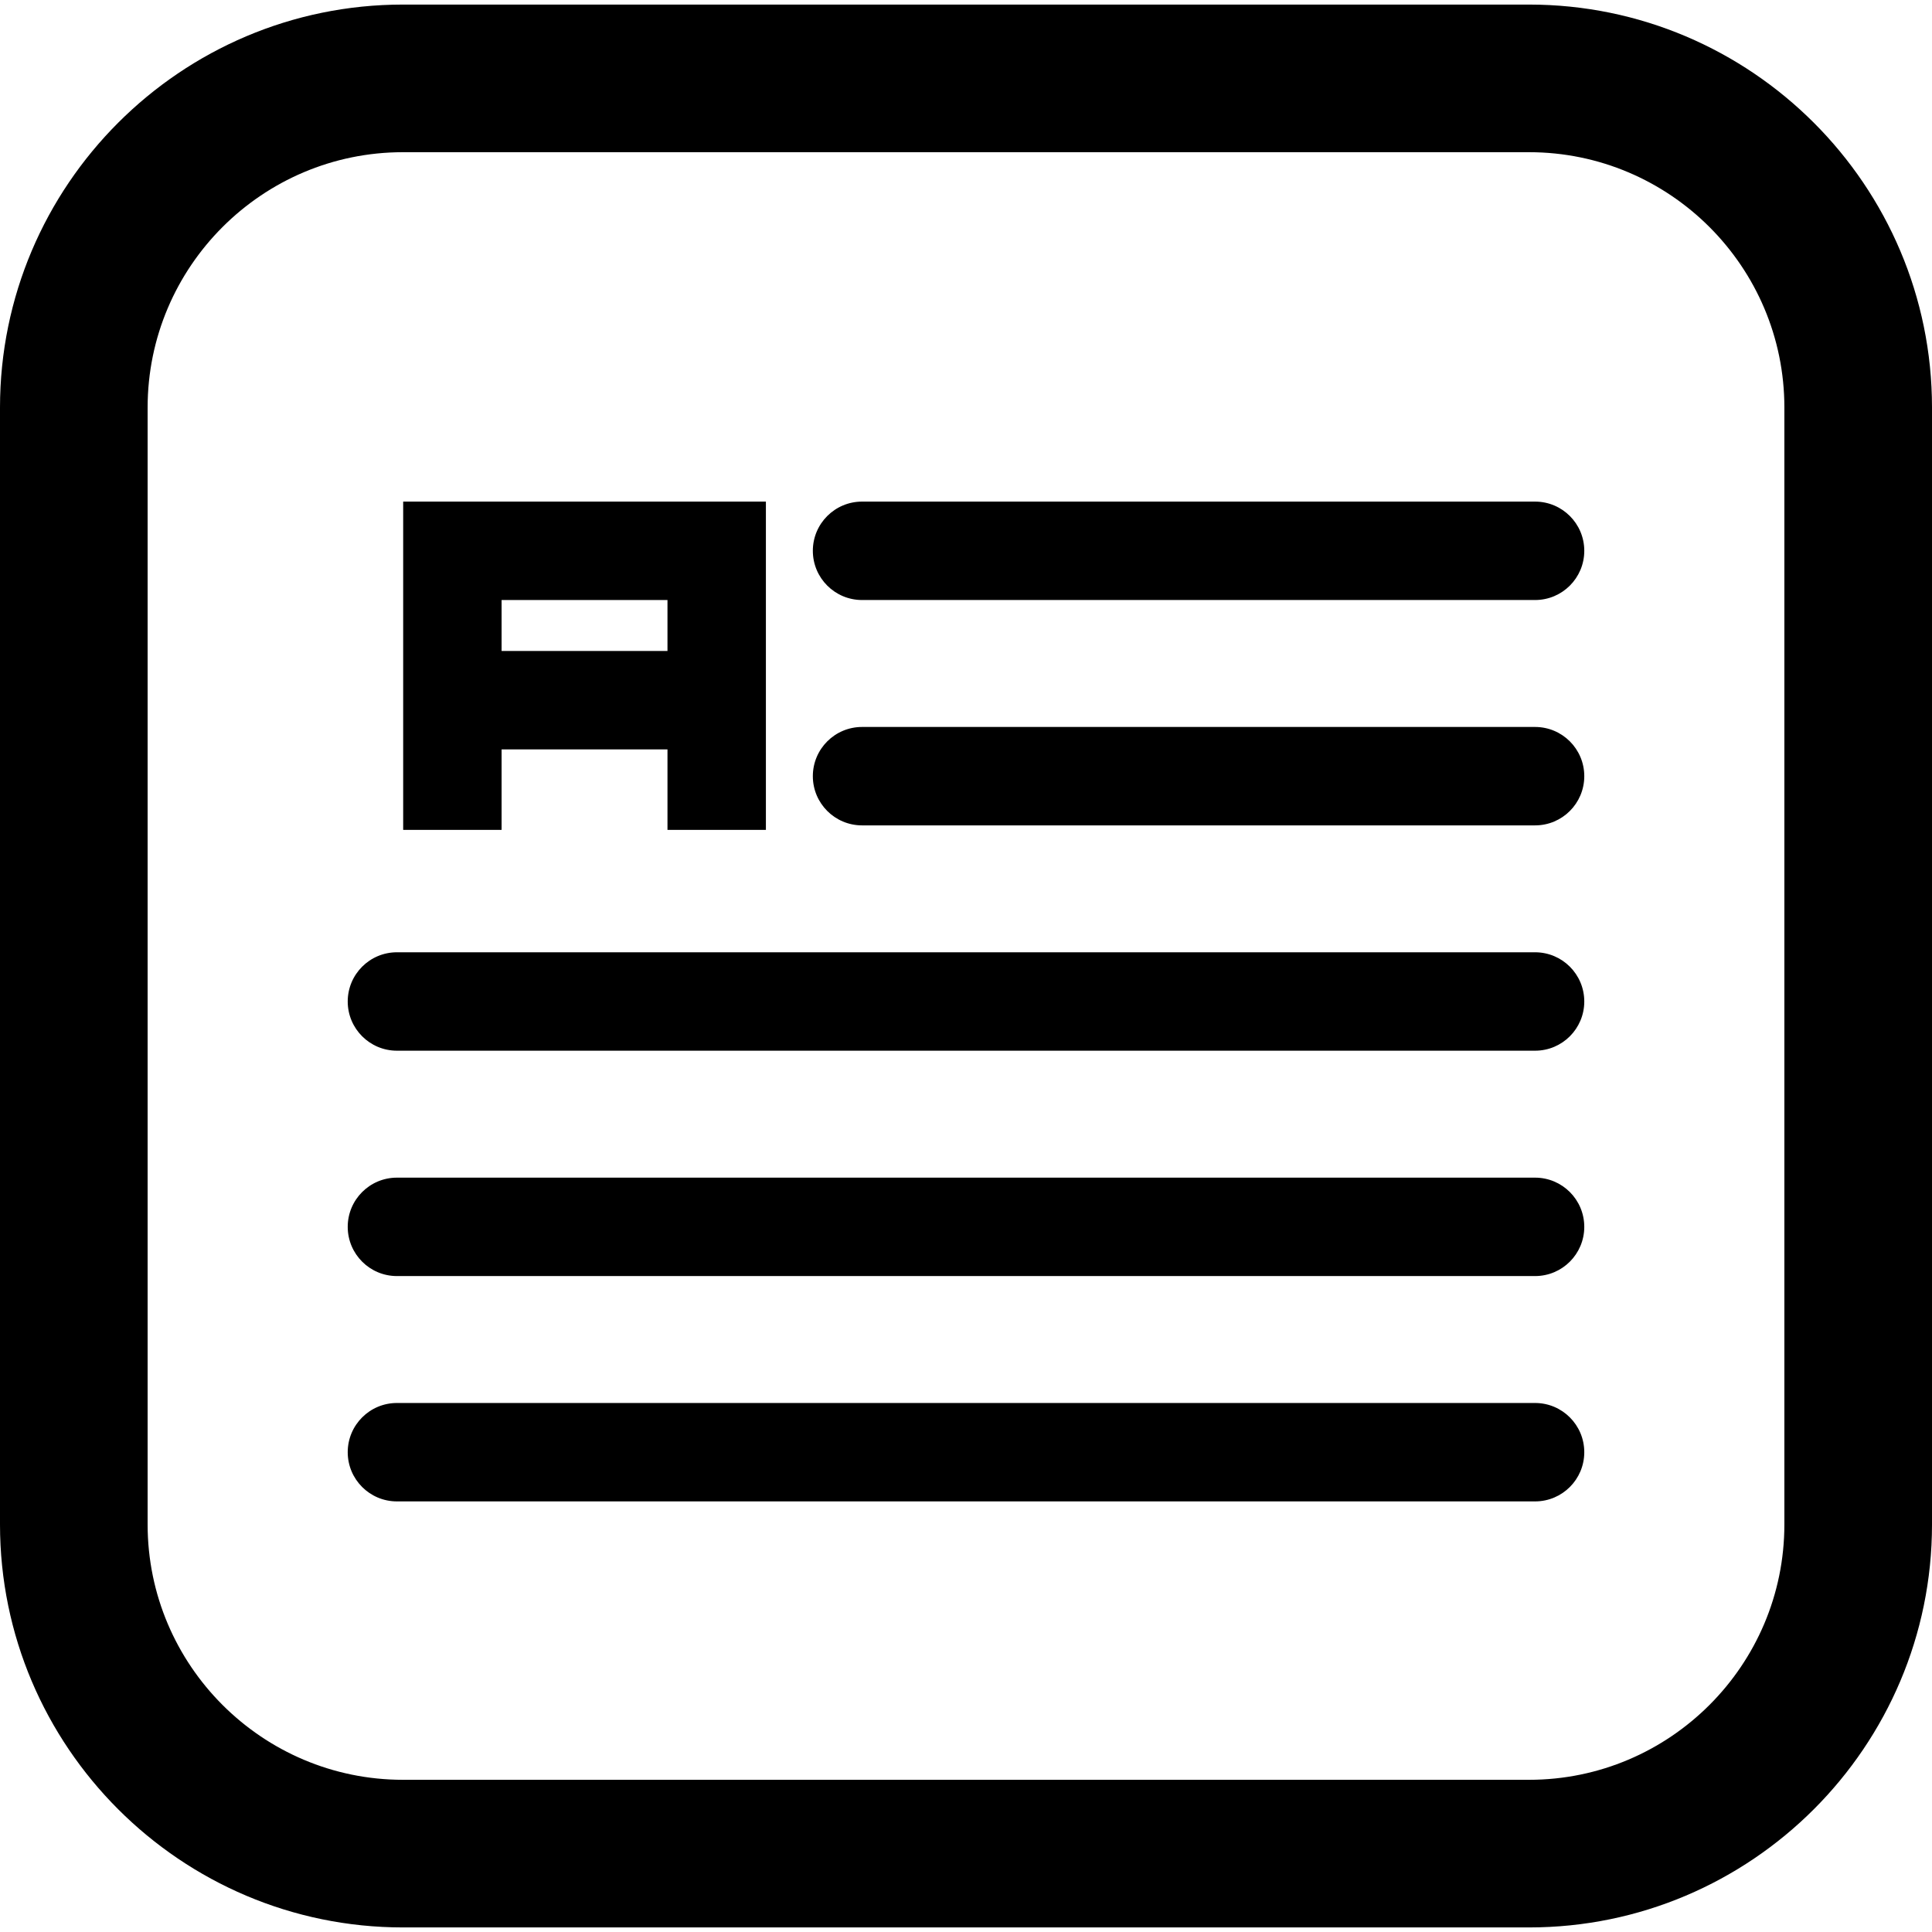
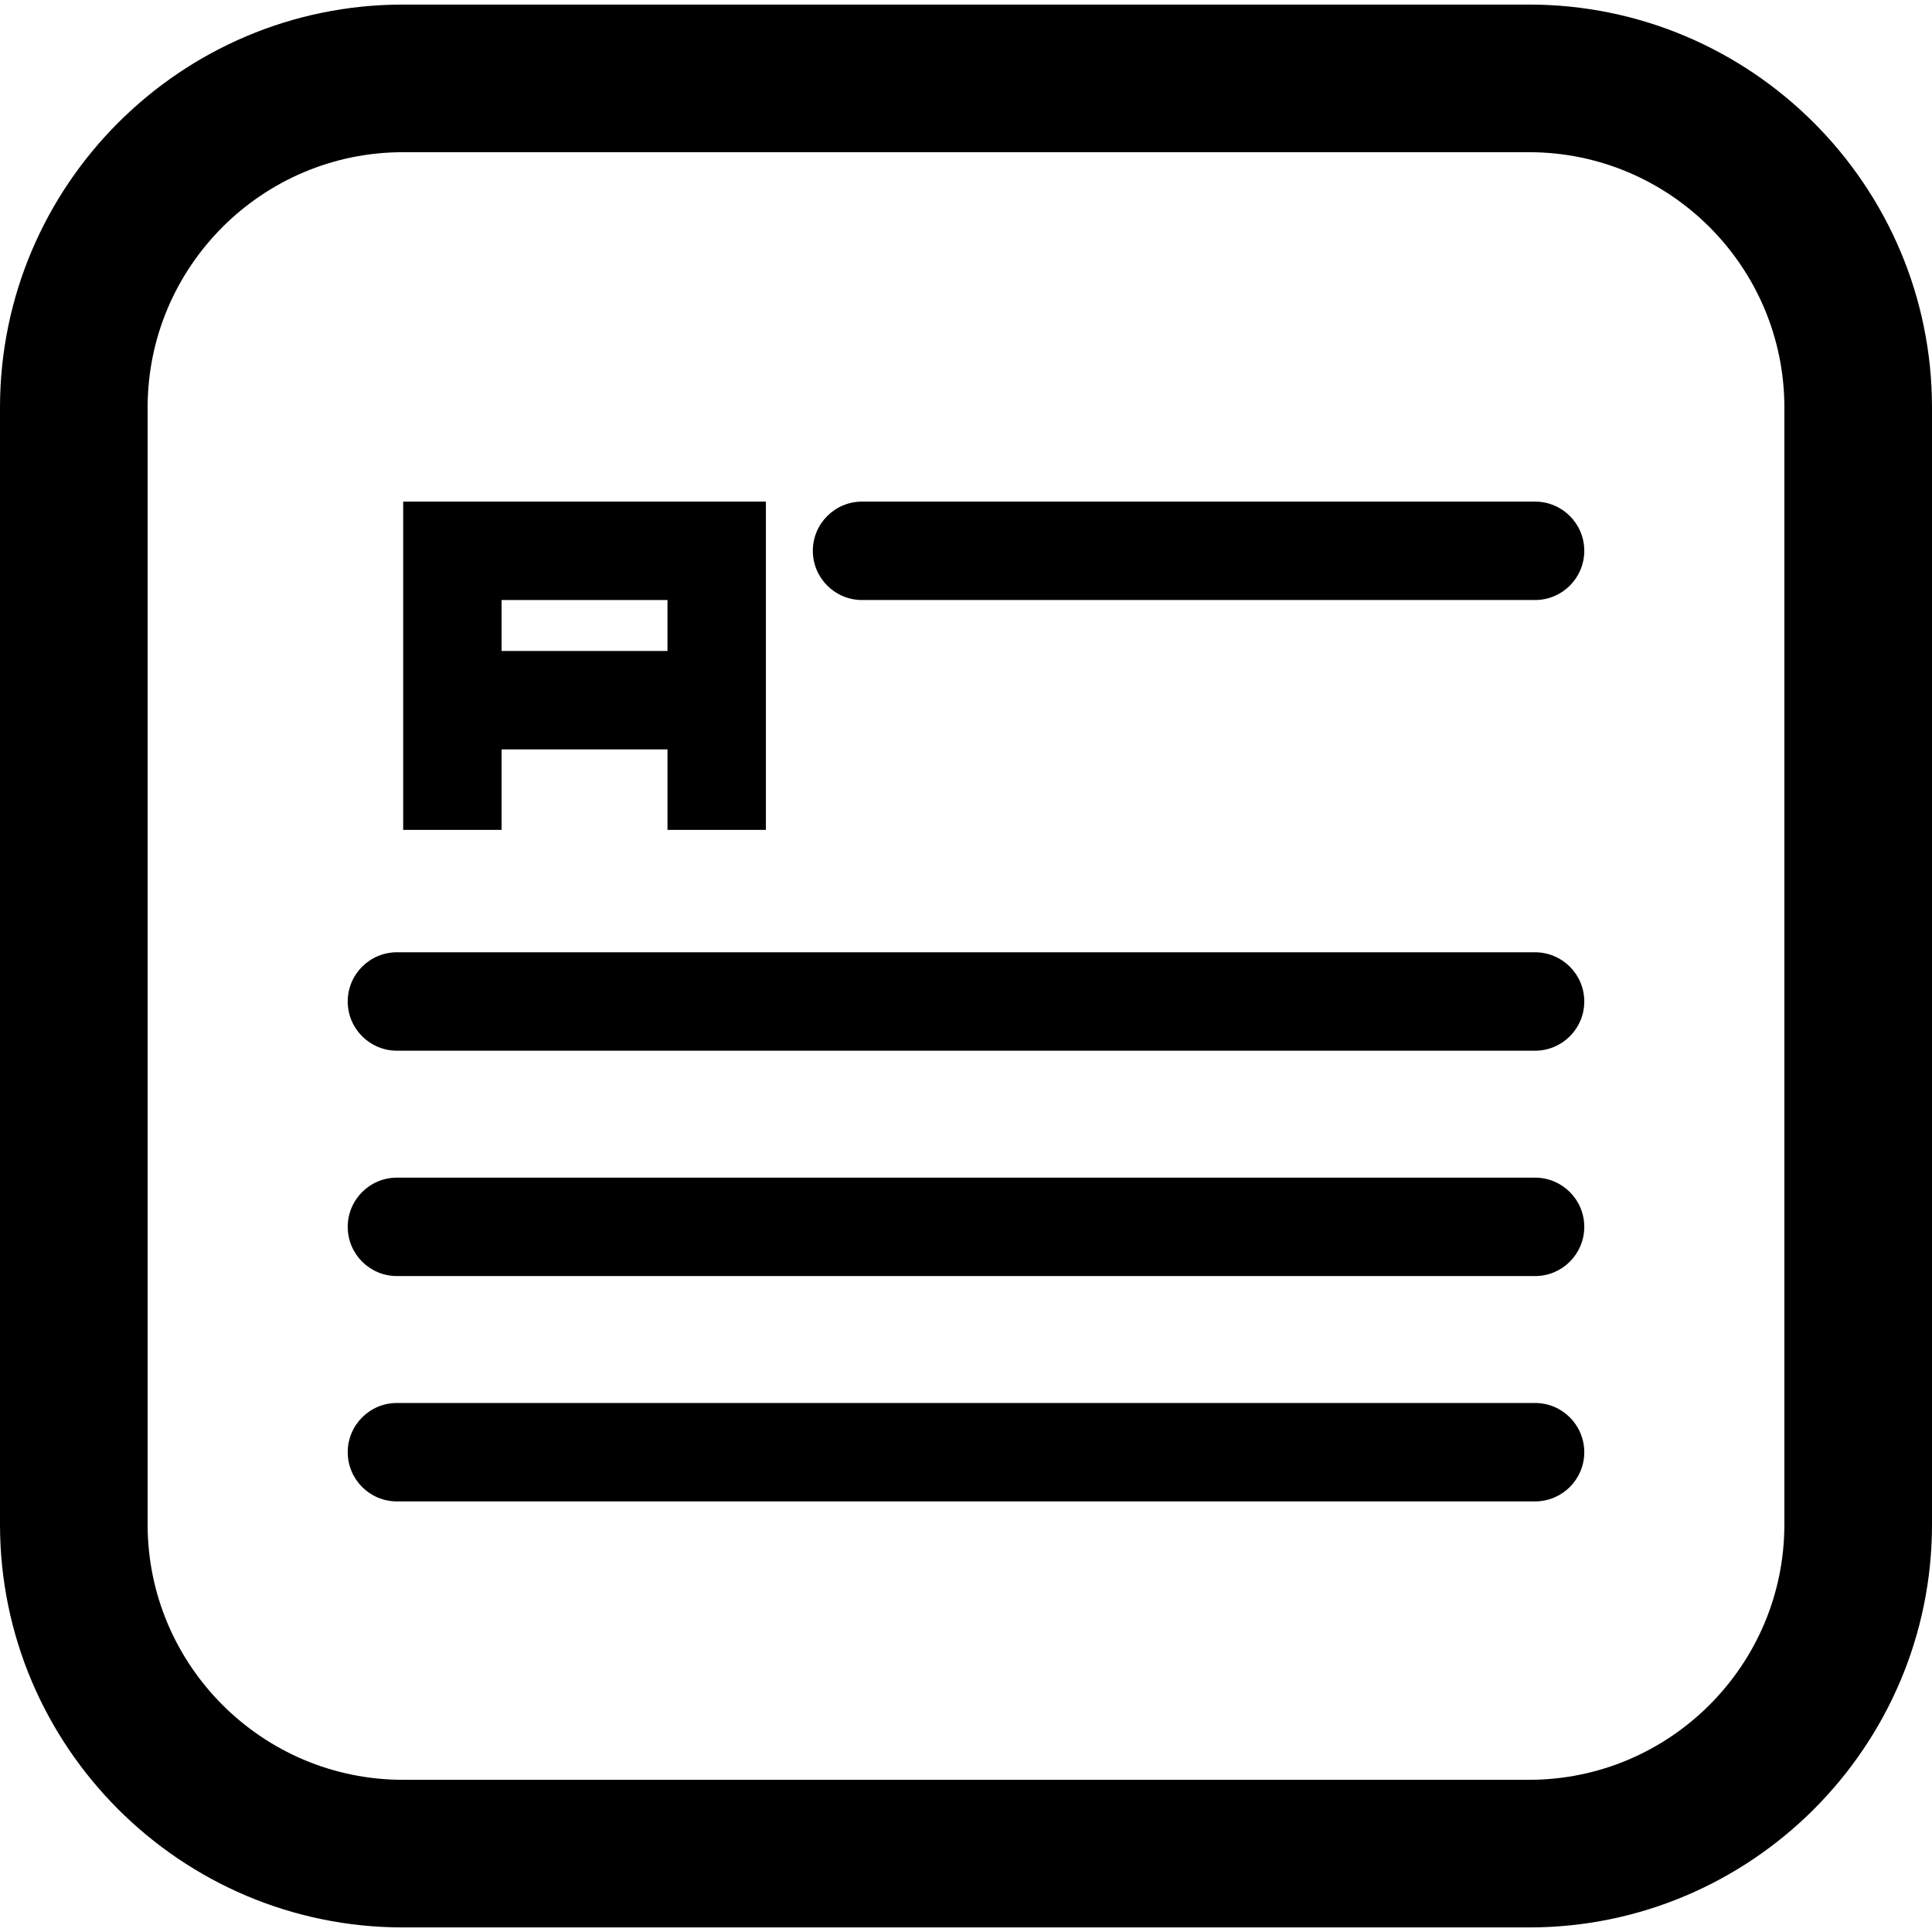
<svg xmlns="http://www.w3.org/2000/svg" version="1.1" id="Capa_1" x="0px" y="0px" viewBox="0 0 392.619 392.619" style="enable-background:new 0 0 392.619 392.619;" xml:space="preserve">
  <g>
    <path d="M310.724,0.929H81.896C36.738,0.929,0,37.667,0,82.825v226.97c0,45.158,36.738,81.896,81.896,81.896h228.828   c45.157,0,81.896-36.738,81.896-81.896V82.825C392.619,37.667,355.881,0.929,310.724,0.929z M362.619,309.794   c0,28.616-23.28,51.896-51.896,51.896H81.896C53.28,361.69,30,338.41,30,309.794V82.825c0-28.616,23.28-51.896,51.896-51.896   h228.828c28.615,0,51.896,23.28,51.896,51.896V309.794z" />
-     <path d="M311.955,147.733H175.185c-5.523,0-10,4.477-10,10s4.477,10,10,10h136.771c5.523,0,10-4.477,10-10   S317.478,147.733,311.955,147.733z" />
    <path d="M311.955,239.32H80.664c-5.523,0-10,4.477-10,10s4.477,10,10,10h231.291c5.523,0,10-4.477,10-10   S317.478,239.32,311.955,239.32z" />
    <path d="M311.955,285.113H80.664c-5.523,0-10,4.477-10,10s4.477,10,10,10h231.291c5.523,0,10-4.477,10-10   S317.478,285.113,311.955,285.113z" />
    <path d="M311.955,101.935H175.185c-5.523,0-10,4.477-10,10s4.477,10,10,10h136.771c5.523,0,10-4.477,10-10   S317.478,101.935,311.955,101.935z" />
    <path d="M311.955,193.521H80.664c-5.523,0-10,4.477-10,10s4.477,10,10,10h231.291c5.523,0,10-4.477,10-10   S317.478,193.521,311.955,193.521z" />
    <path d="M101.933,152.291h33.711v16.356h20v-66.712H81.933v66.712h20V152.291z M135.644,121.935v10.356h-33.711v-10.356H135.644z" />
  </g>
  <g>
</g>
  <g>
</g>
  <g>
</g>
  <g>
</g>
  <g>
</g>
  <g>
</g>
  <g>
</g>
  <g>
</g>
  <g>
</g>
  <g>
</g>
  <g>
</g>
  <g>
</g>
  <g>
</g>
  <g>
</g>
  <g>
</g>
</svg>